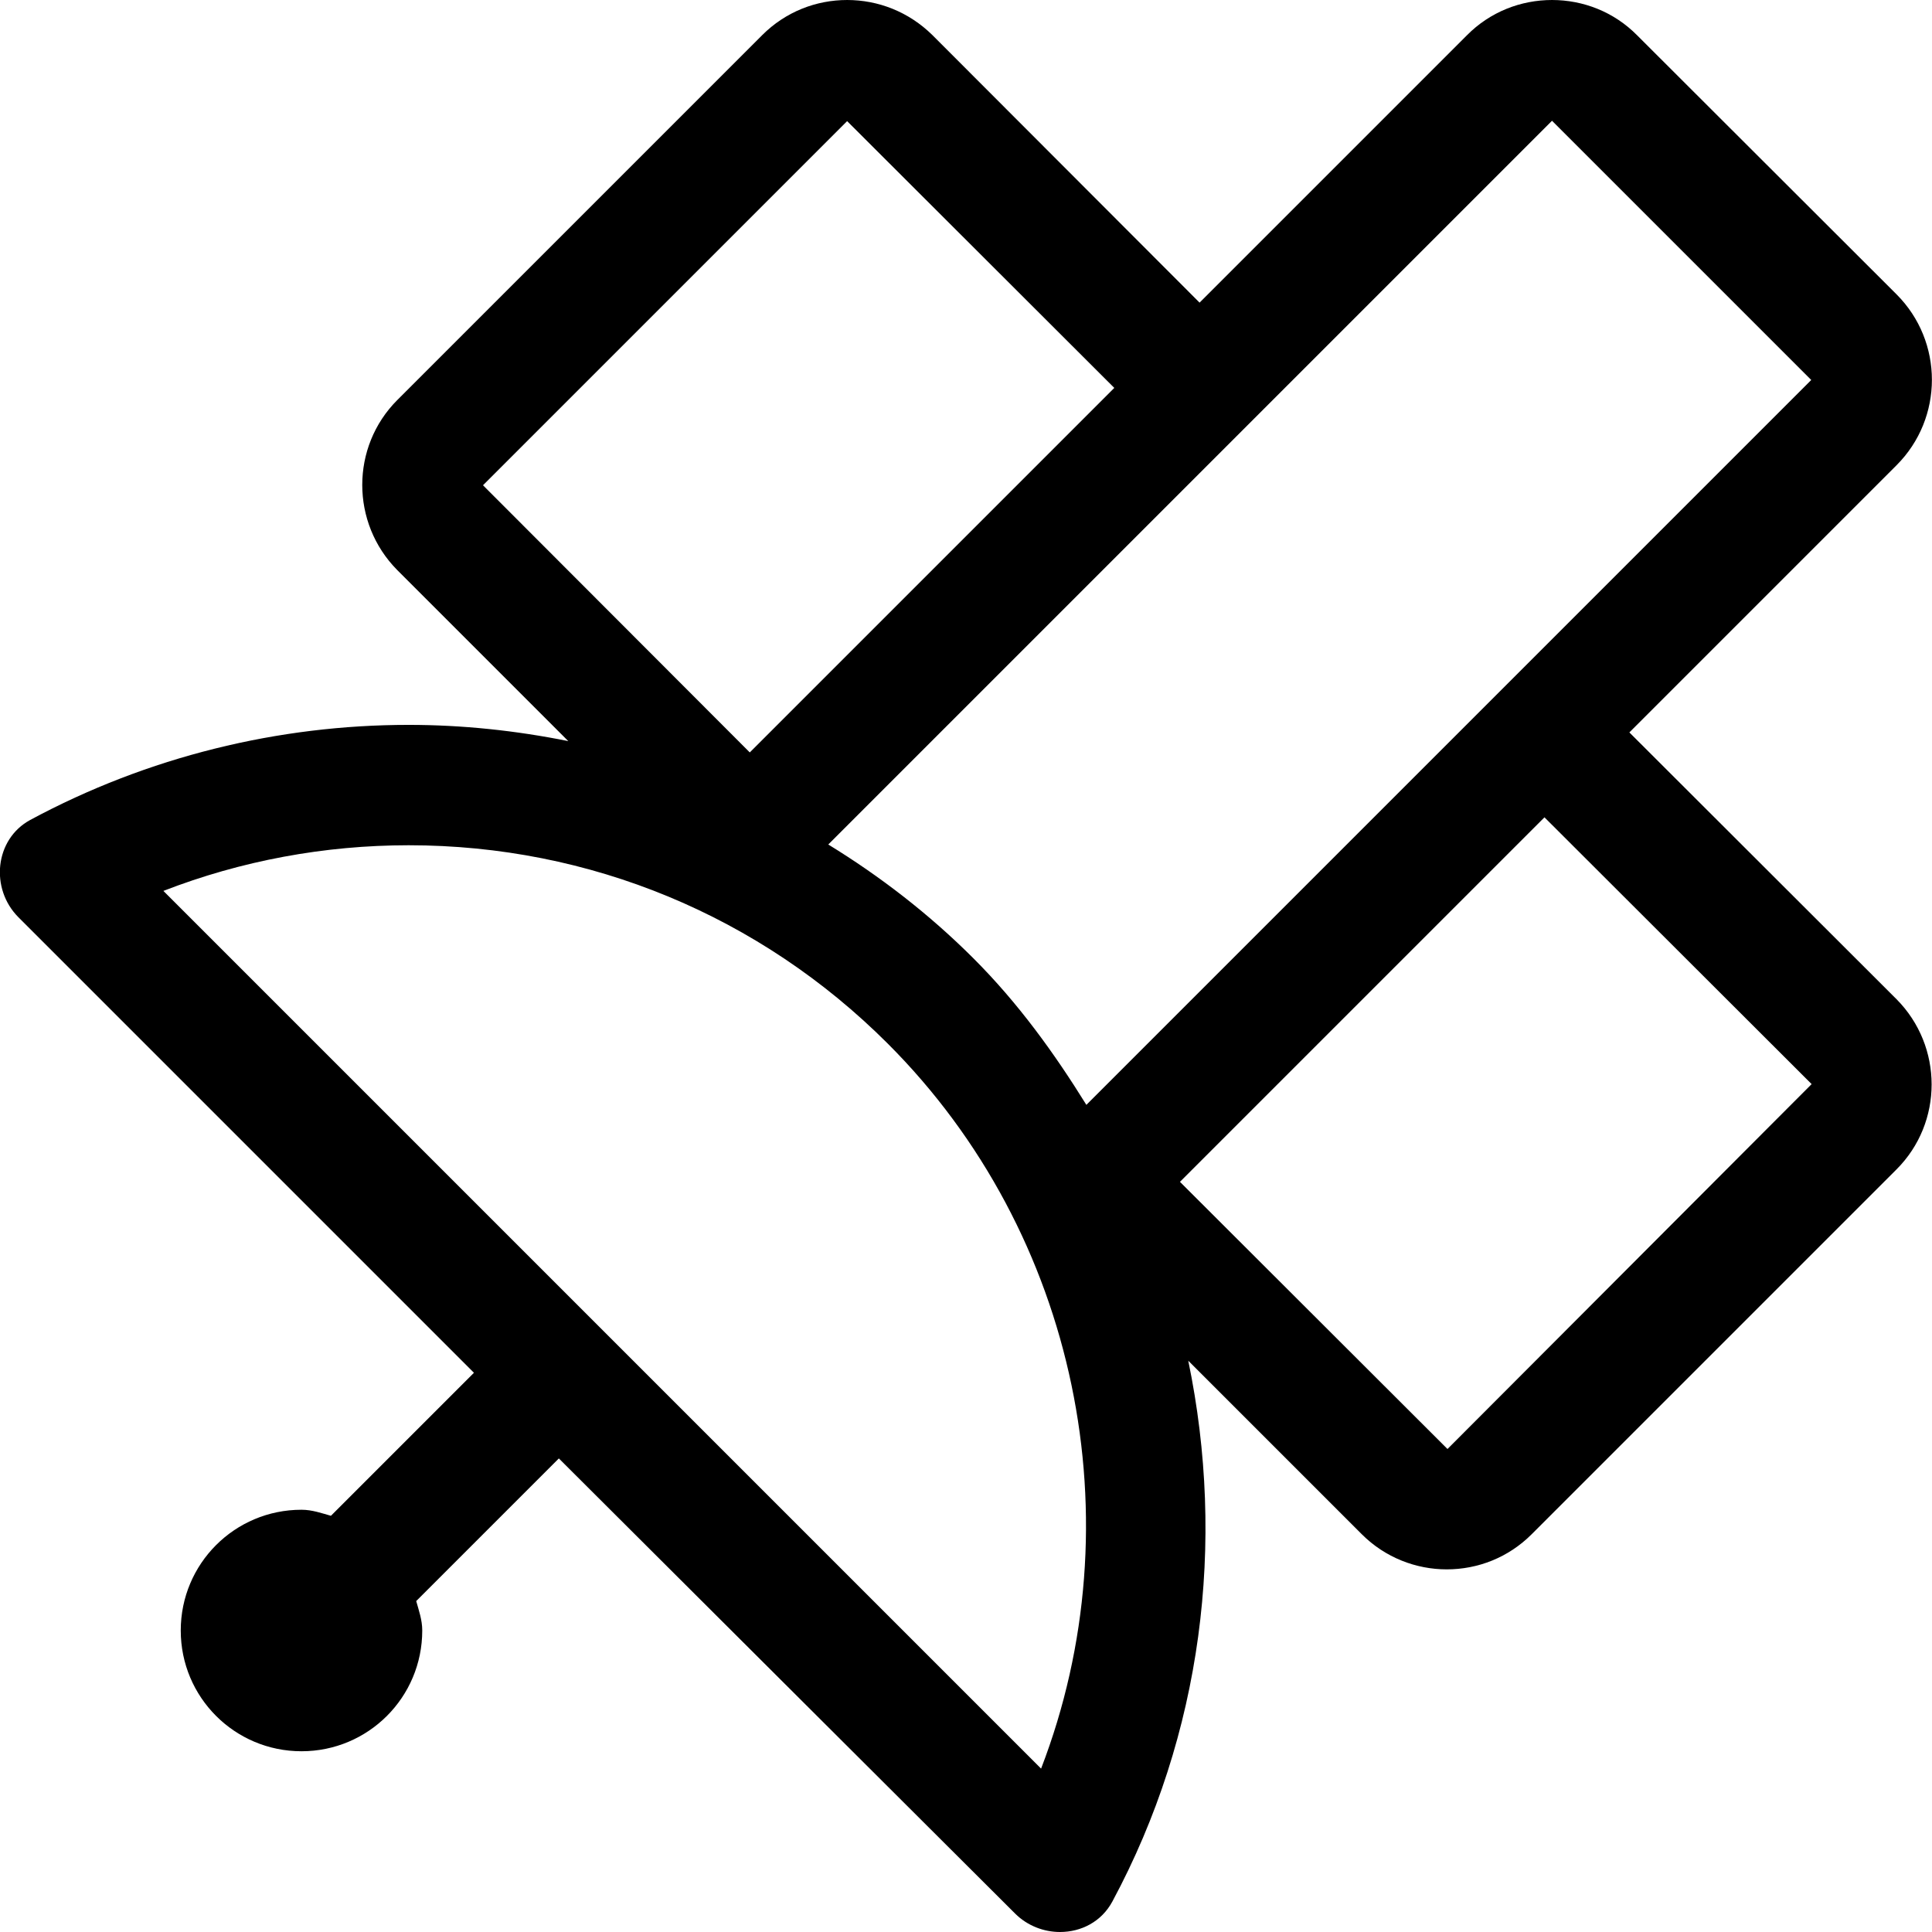
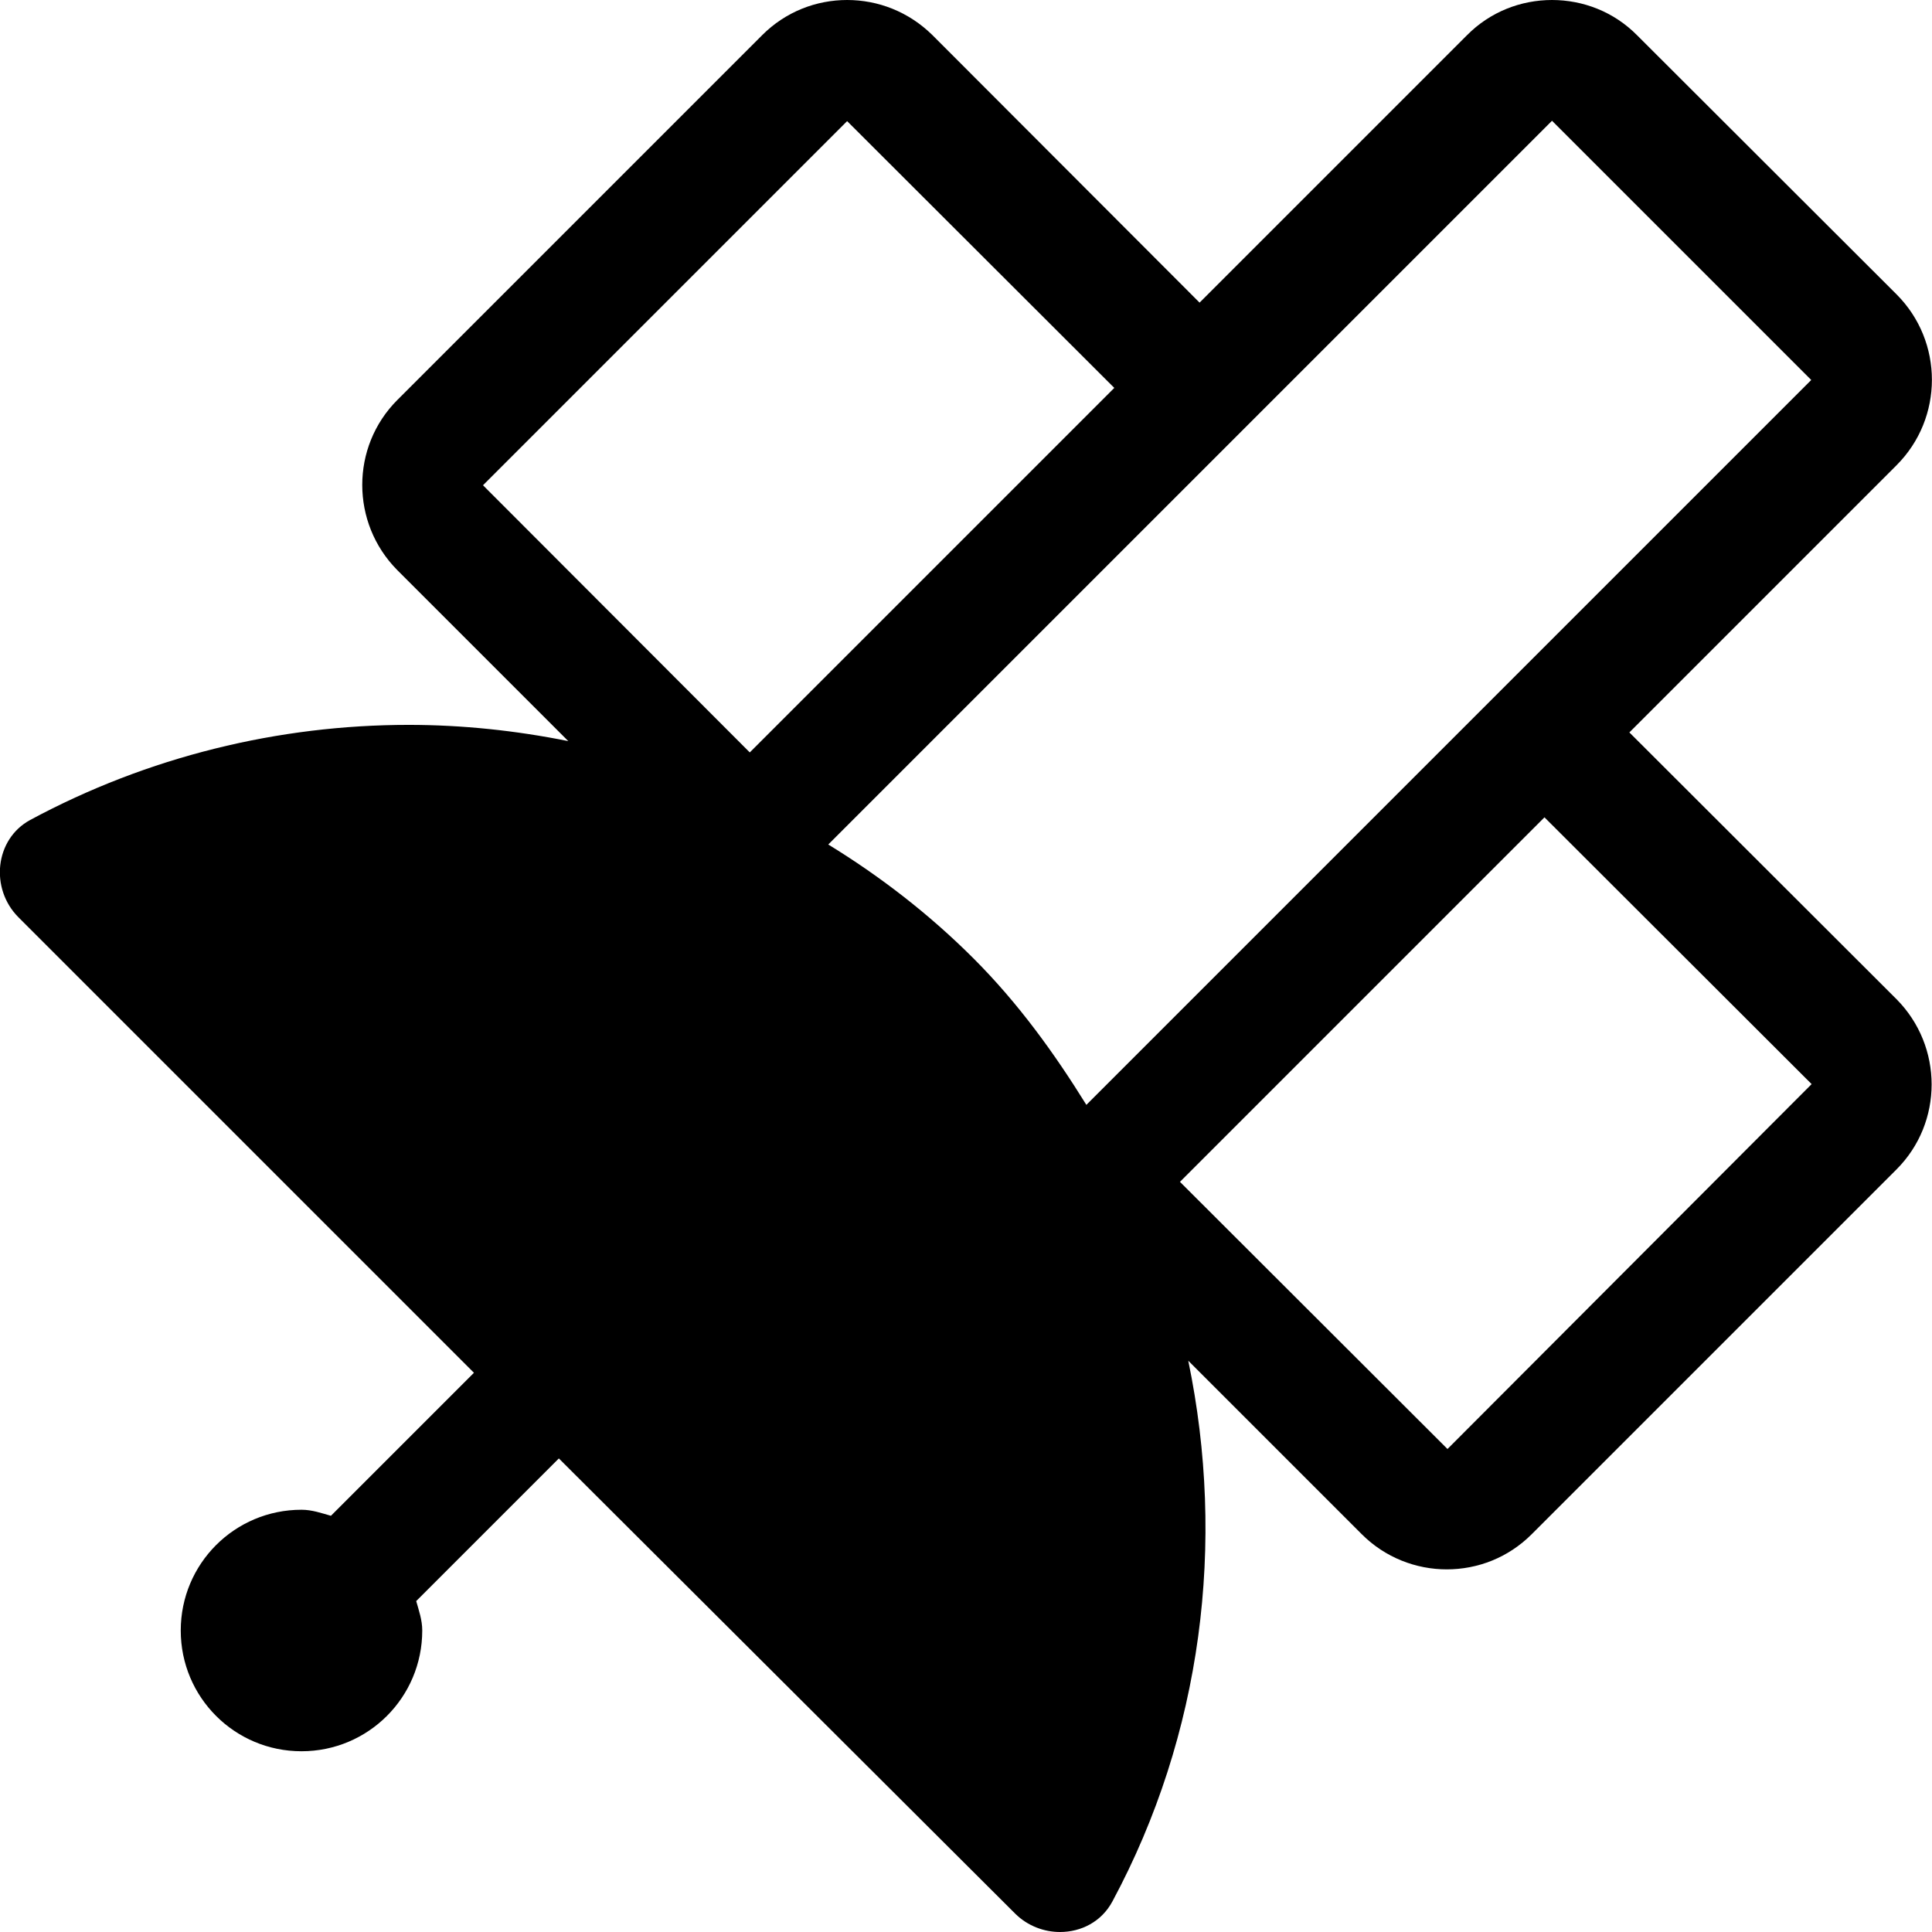
<svg xmlns="http://www.w3.org/2000/svg" viewBox="0 0 512 512">
-   <path d="M431.8 194.1l70.8-70.8c12.5-12.5 12.5-32.8 0-45.3L433.9 9.4C427.7 3.1 419.5 0 411.3 0s-16.4 3.1-22.6 9.4l-70.8 70.8-70.8-70.9C240.8 3.1 232.7 0 224.5 0c-8.2 0-16.3 3.1-22.5 9.3L105.3 106c-12.4 12.4-12.4 32.6 0 45.1l45.3 45.3c-13.9-2.8-28.1-4.3-42.3-4.3-34.5 0-69.1 8.4-100.3 25.2-9.4 5.1-10.7 18.2-3.1 25.8l120.7 120.7-37.9 37.9c-2.5-.7-5-1.6-7.8-1.6-17.7 0-32 14.3-32 32s14.3 32 32 32 32-14.3 32-32c0-2.8-.9-5.3-1.6-7.8l37.8-37.8L269 507.1c3.3 3.3 7.7 4.9 11.9 4.9 5.6 0 11-2.7 13.9-8.1 23.8-44.3 30.1-95.1 20.1-143.3l46 46c6.2 6.2 14.4 9.3 22.5 9.3 8.2 0 16.3-3.1 22.5-9.3l96.7-96.7c12.4-12.4 12.4-32.6 0-45.1l-70.8-70.7zM411.3 32l68.7 68.7-192.1 192.1c-8.5-13.7-18-26.9-29.9-38.8-11.8-11.8-24.8-21.8-38.5-30.2L411.3 32zm-186.8.1l70.8 70.7-96.6 96.6-70.7-70.8 96.5-96.5zm51.4 436.6L43.3 236.1c20.6-8 42.7-12.1 65-12.1 48 0 93.1 18.7 127 52.6 50.4 50.4 65.8 126.7 40.6 192.1zM383.6 384l-70.9-70.8 96.6-96.6 70.8 70.7-96.5 96.7z" />
+   <path d="M431.8 194.1l70.8-70.8c12.5-12.5 12.5-32.8 0-45.3L433.9 9.4C427.7 3.1 419.5 0 411.3 0s-16.4 3.1-22.6 9.4l-70.8 70.8-70.8-70.9C240.8 3.1 232.7 0 224.5 0c-8.2 0-16.3 3.1-22.5 9.3L105.3 106c-12.4 12.4-12.4 32.6 0 45.1l45.3 45.3c-13.9-2.8-28.1-4.3-42.3-4.3-34.5 0-69.1 8.4-100.3 25.2-9.4 5.1-10.7 18.2-3.1 25.8l120.7 120.7-37.9 37.9c-2.5-.7-5-1.6-7.8-1.6-17.7 0-32 14.3-32 32s14.3 32 32 32 32-14.3 32-32c0-2.8-.9-5.3-1.6-7.8l37.8-37.8L269 507.1c3.3 3.3 7.7 4.9 11.9 4.9 5.6 0 11-2.7 13.9-8.1 23.8-44.3 30.1-95.1 20.1-143.3l46 46c6.2 6.2 14.4 9.3 22.5 9.3 8.2 0 16.3-3.1 22.5-9.3l96.7-96.7c12.4-12.4 12.4-32.6 0-45.1l-70.8-70.7zM411.3 32l68.7 68.7-192.1 192.1c-8.5-13.7-18-26.9-29.9-38.8-11.8-11.8-24.8-21.8-38.5-30.2L411.3 32zm-186.8.1l70.8 70.7-96.6 96.6-70.7-70.8 96.5-96.5zm51.4 436.6L43.3 236.1zM383.6 384l-70.9-70.8 96.6-96.6 70.8 70.7-96.5 96.7z" />
</svg>